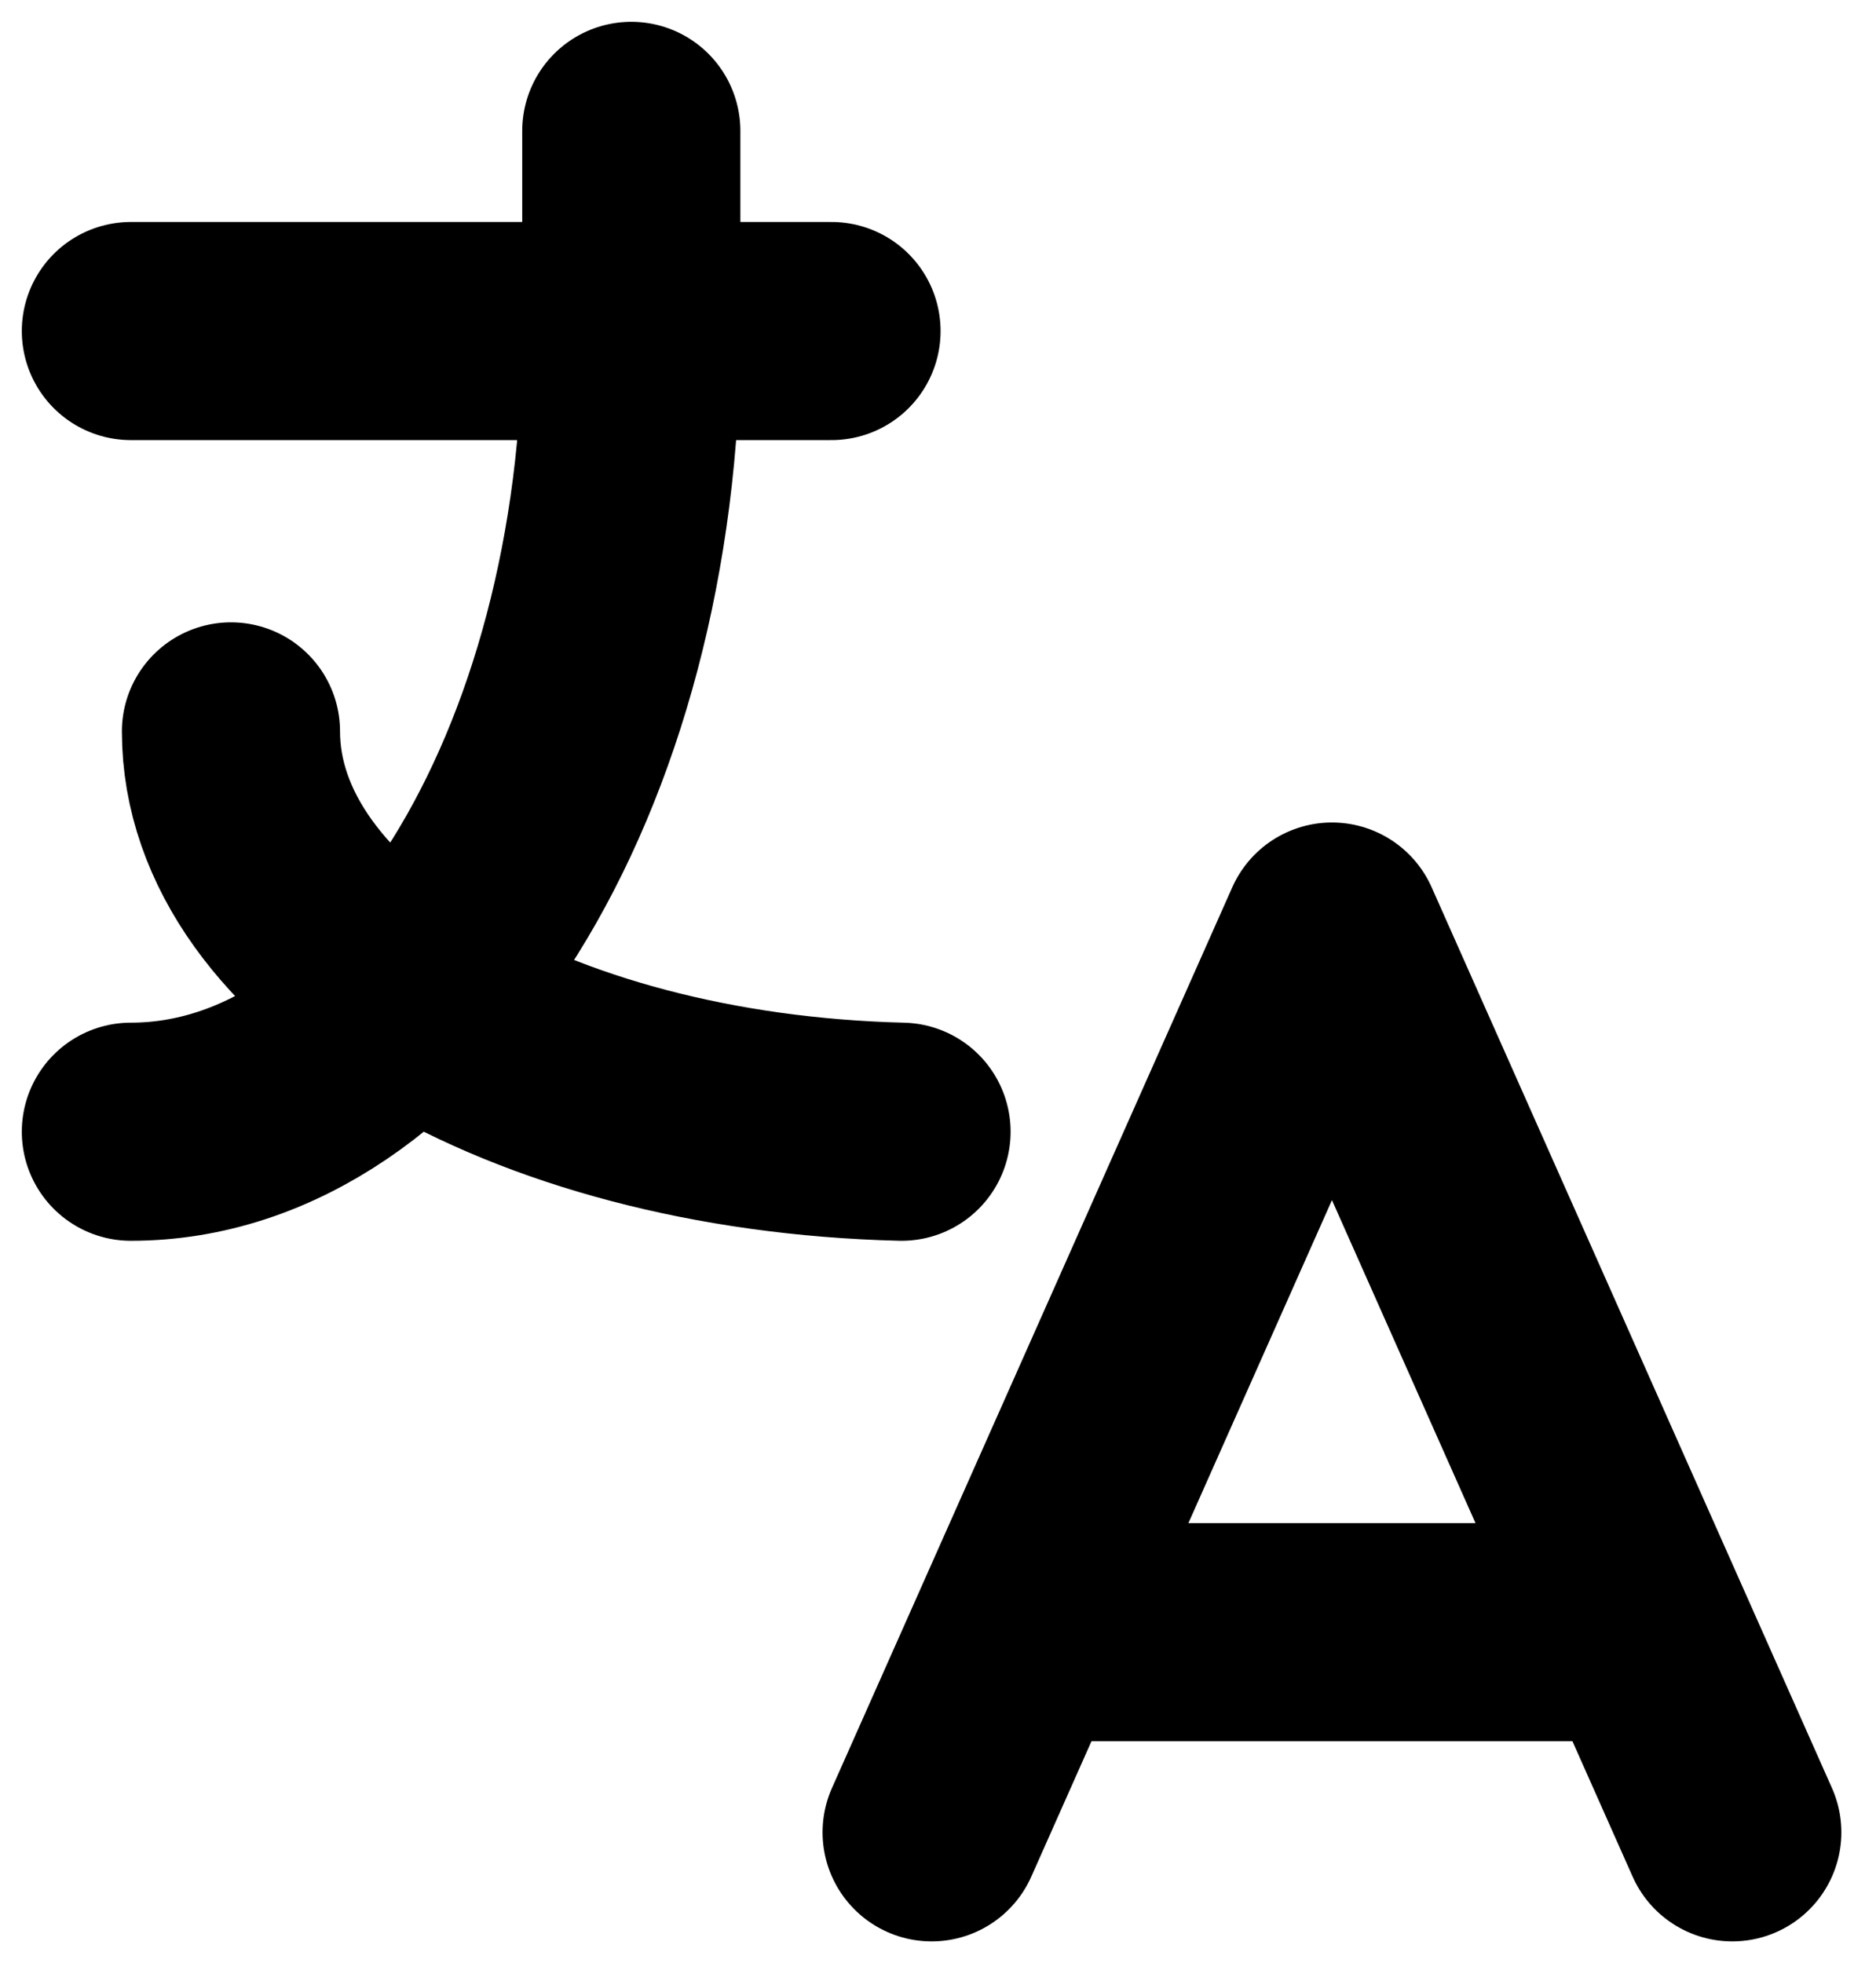
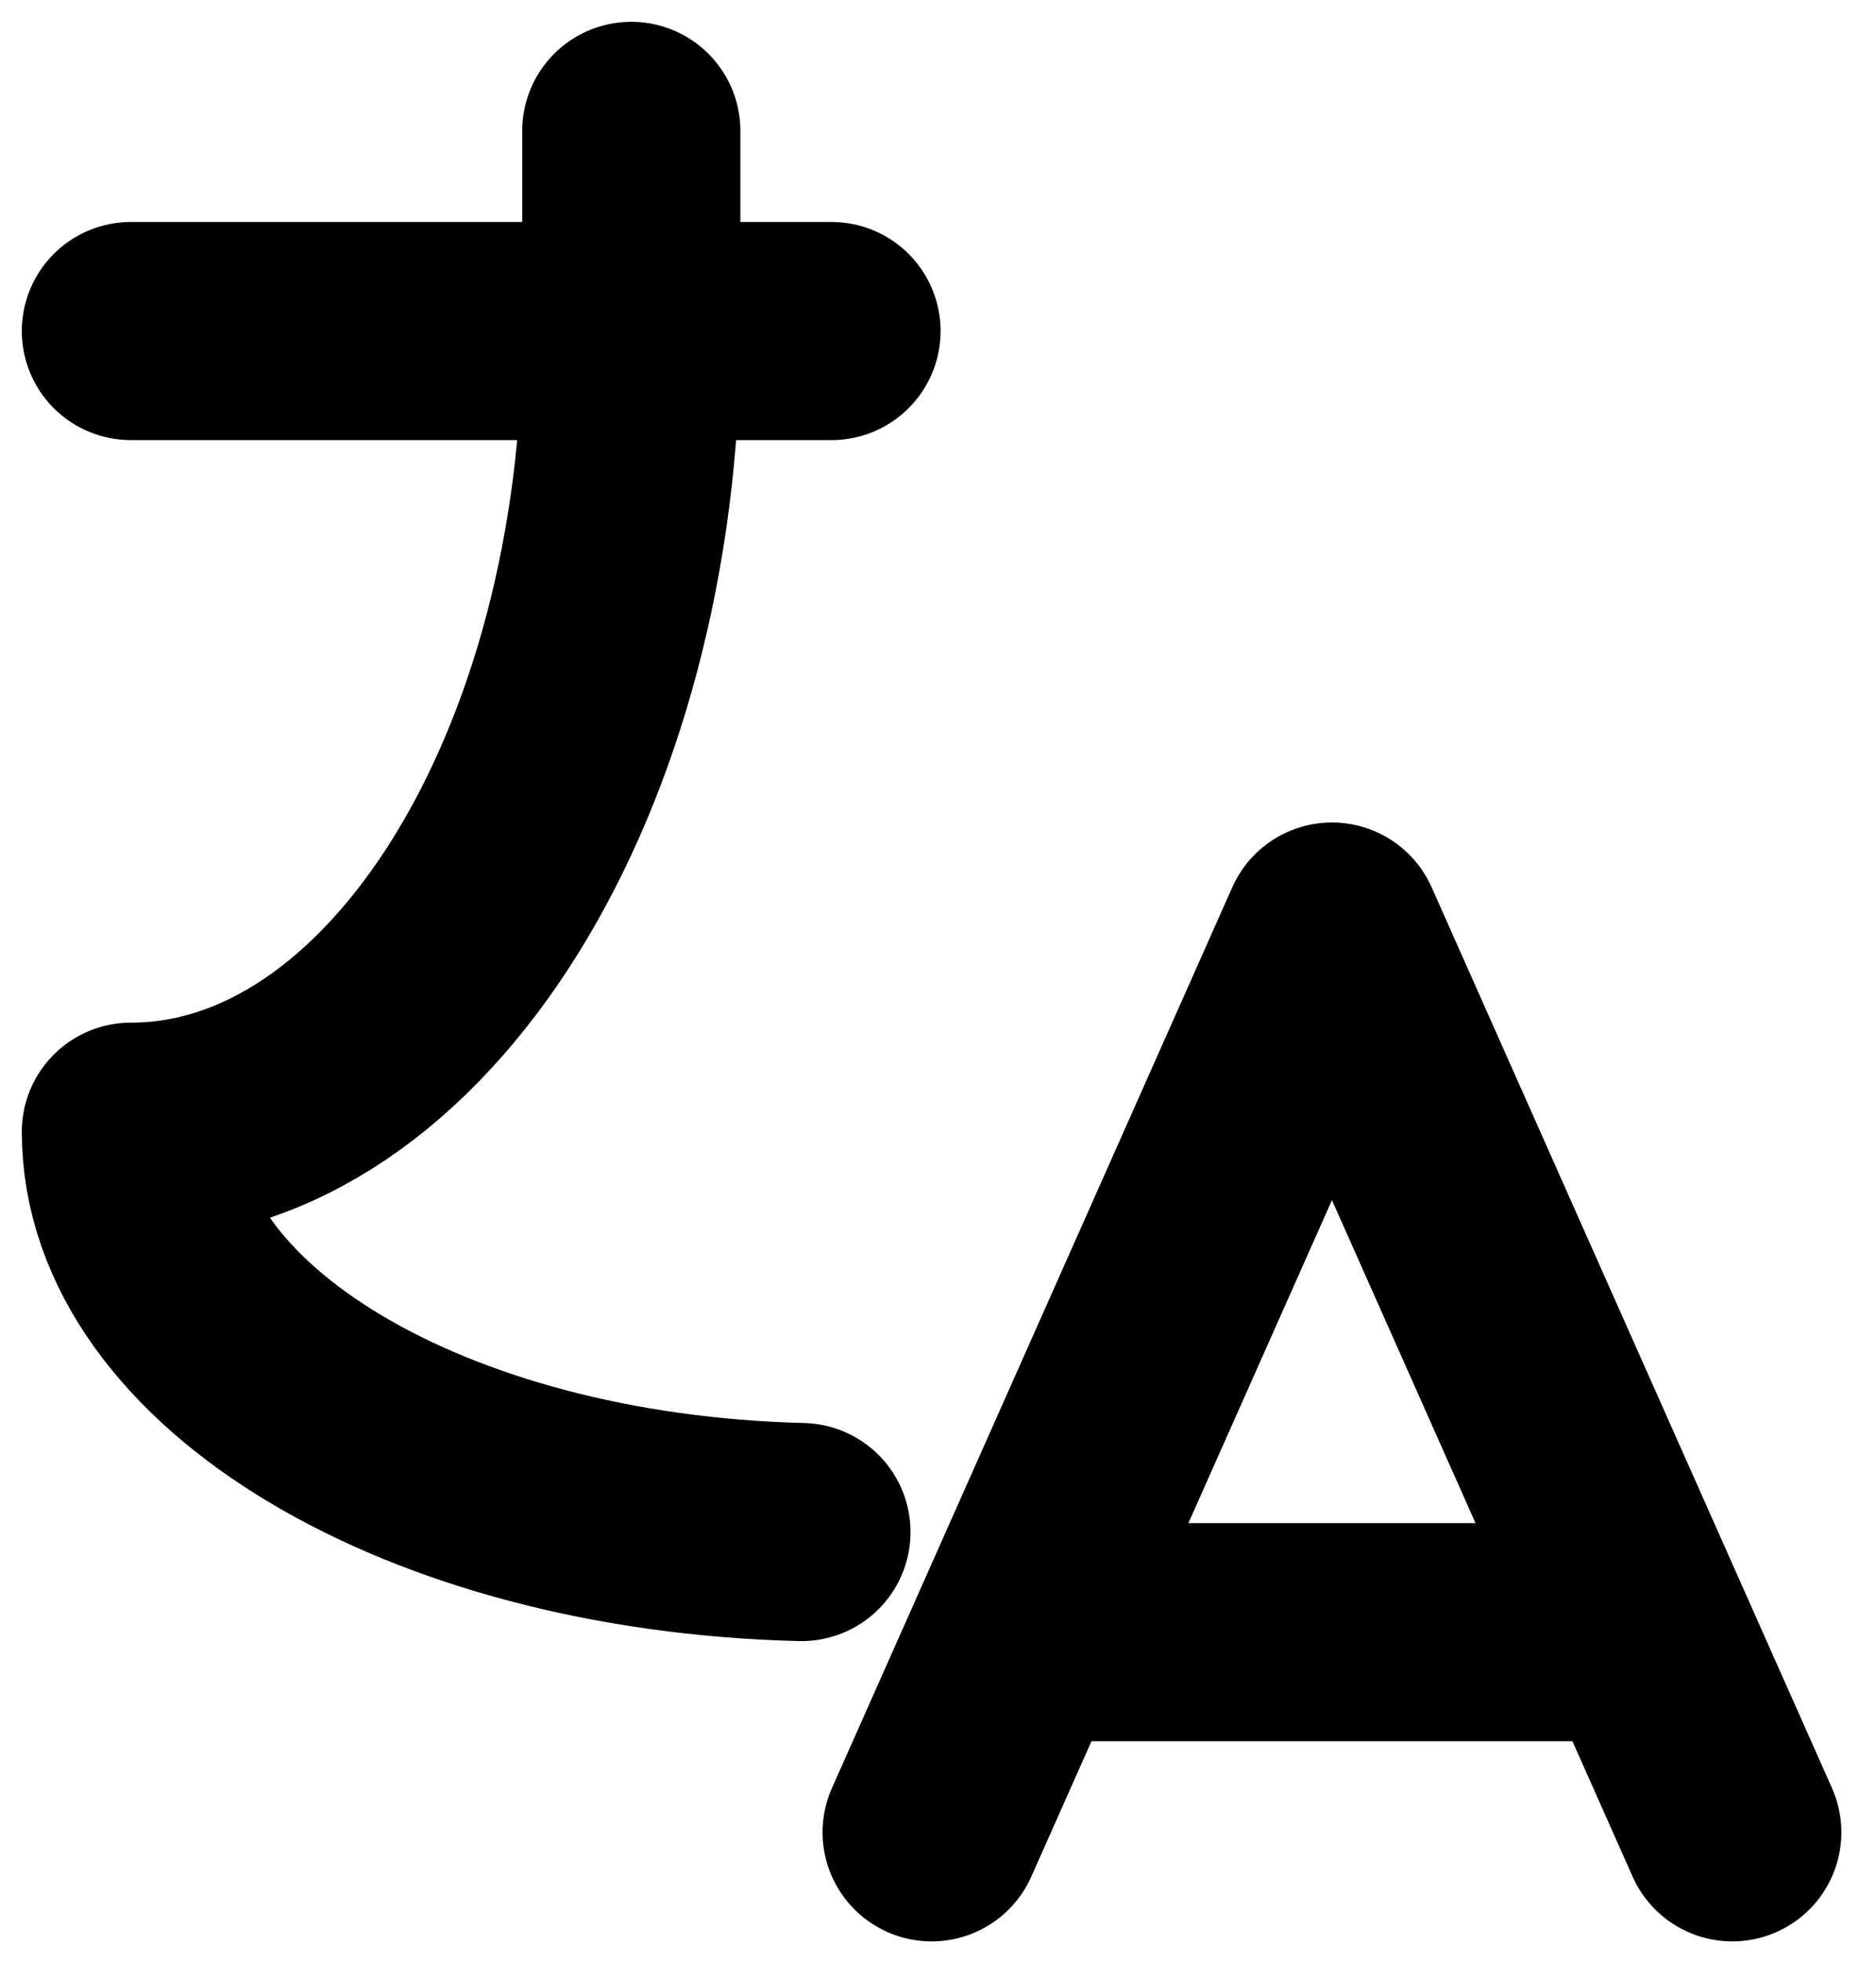
<svg xmlns="http://www.w3.org/2000/svg" width="43" height="45" fill="none" preserveAspectRatio="none">
-   <path stroke="#000" stroke-linecap="round" stroke-linejoin="round" stroke-width="5" d="M3 7.588h16.059M14.47 3v4.588C14.47 17.724 9.334 25.941 3 25.941m2.294-9.176c0 4.918 6.772 8.965 15.37 9.176M21.354 42l9.176-20.647L39.706 42m-2.065-4.588H23.418" />
+   <path stroke="#000" stroke-linecap="round" stroke-linejoin="round" stroke-width="5" d="M3 7.588h16.059M14.47 3v4.588C14.47 17.724 9.334 25.941 3 25.941c0 4.918 6.772 8.965 15.37 9.176M21.354 42l9.176-20.647L39.706 42m-2.065-4.588H23.418" />
</svg>